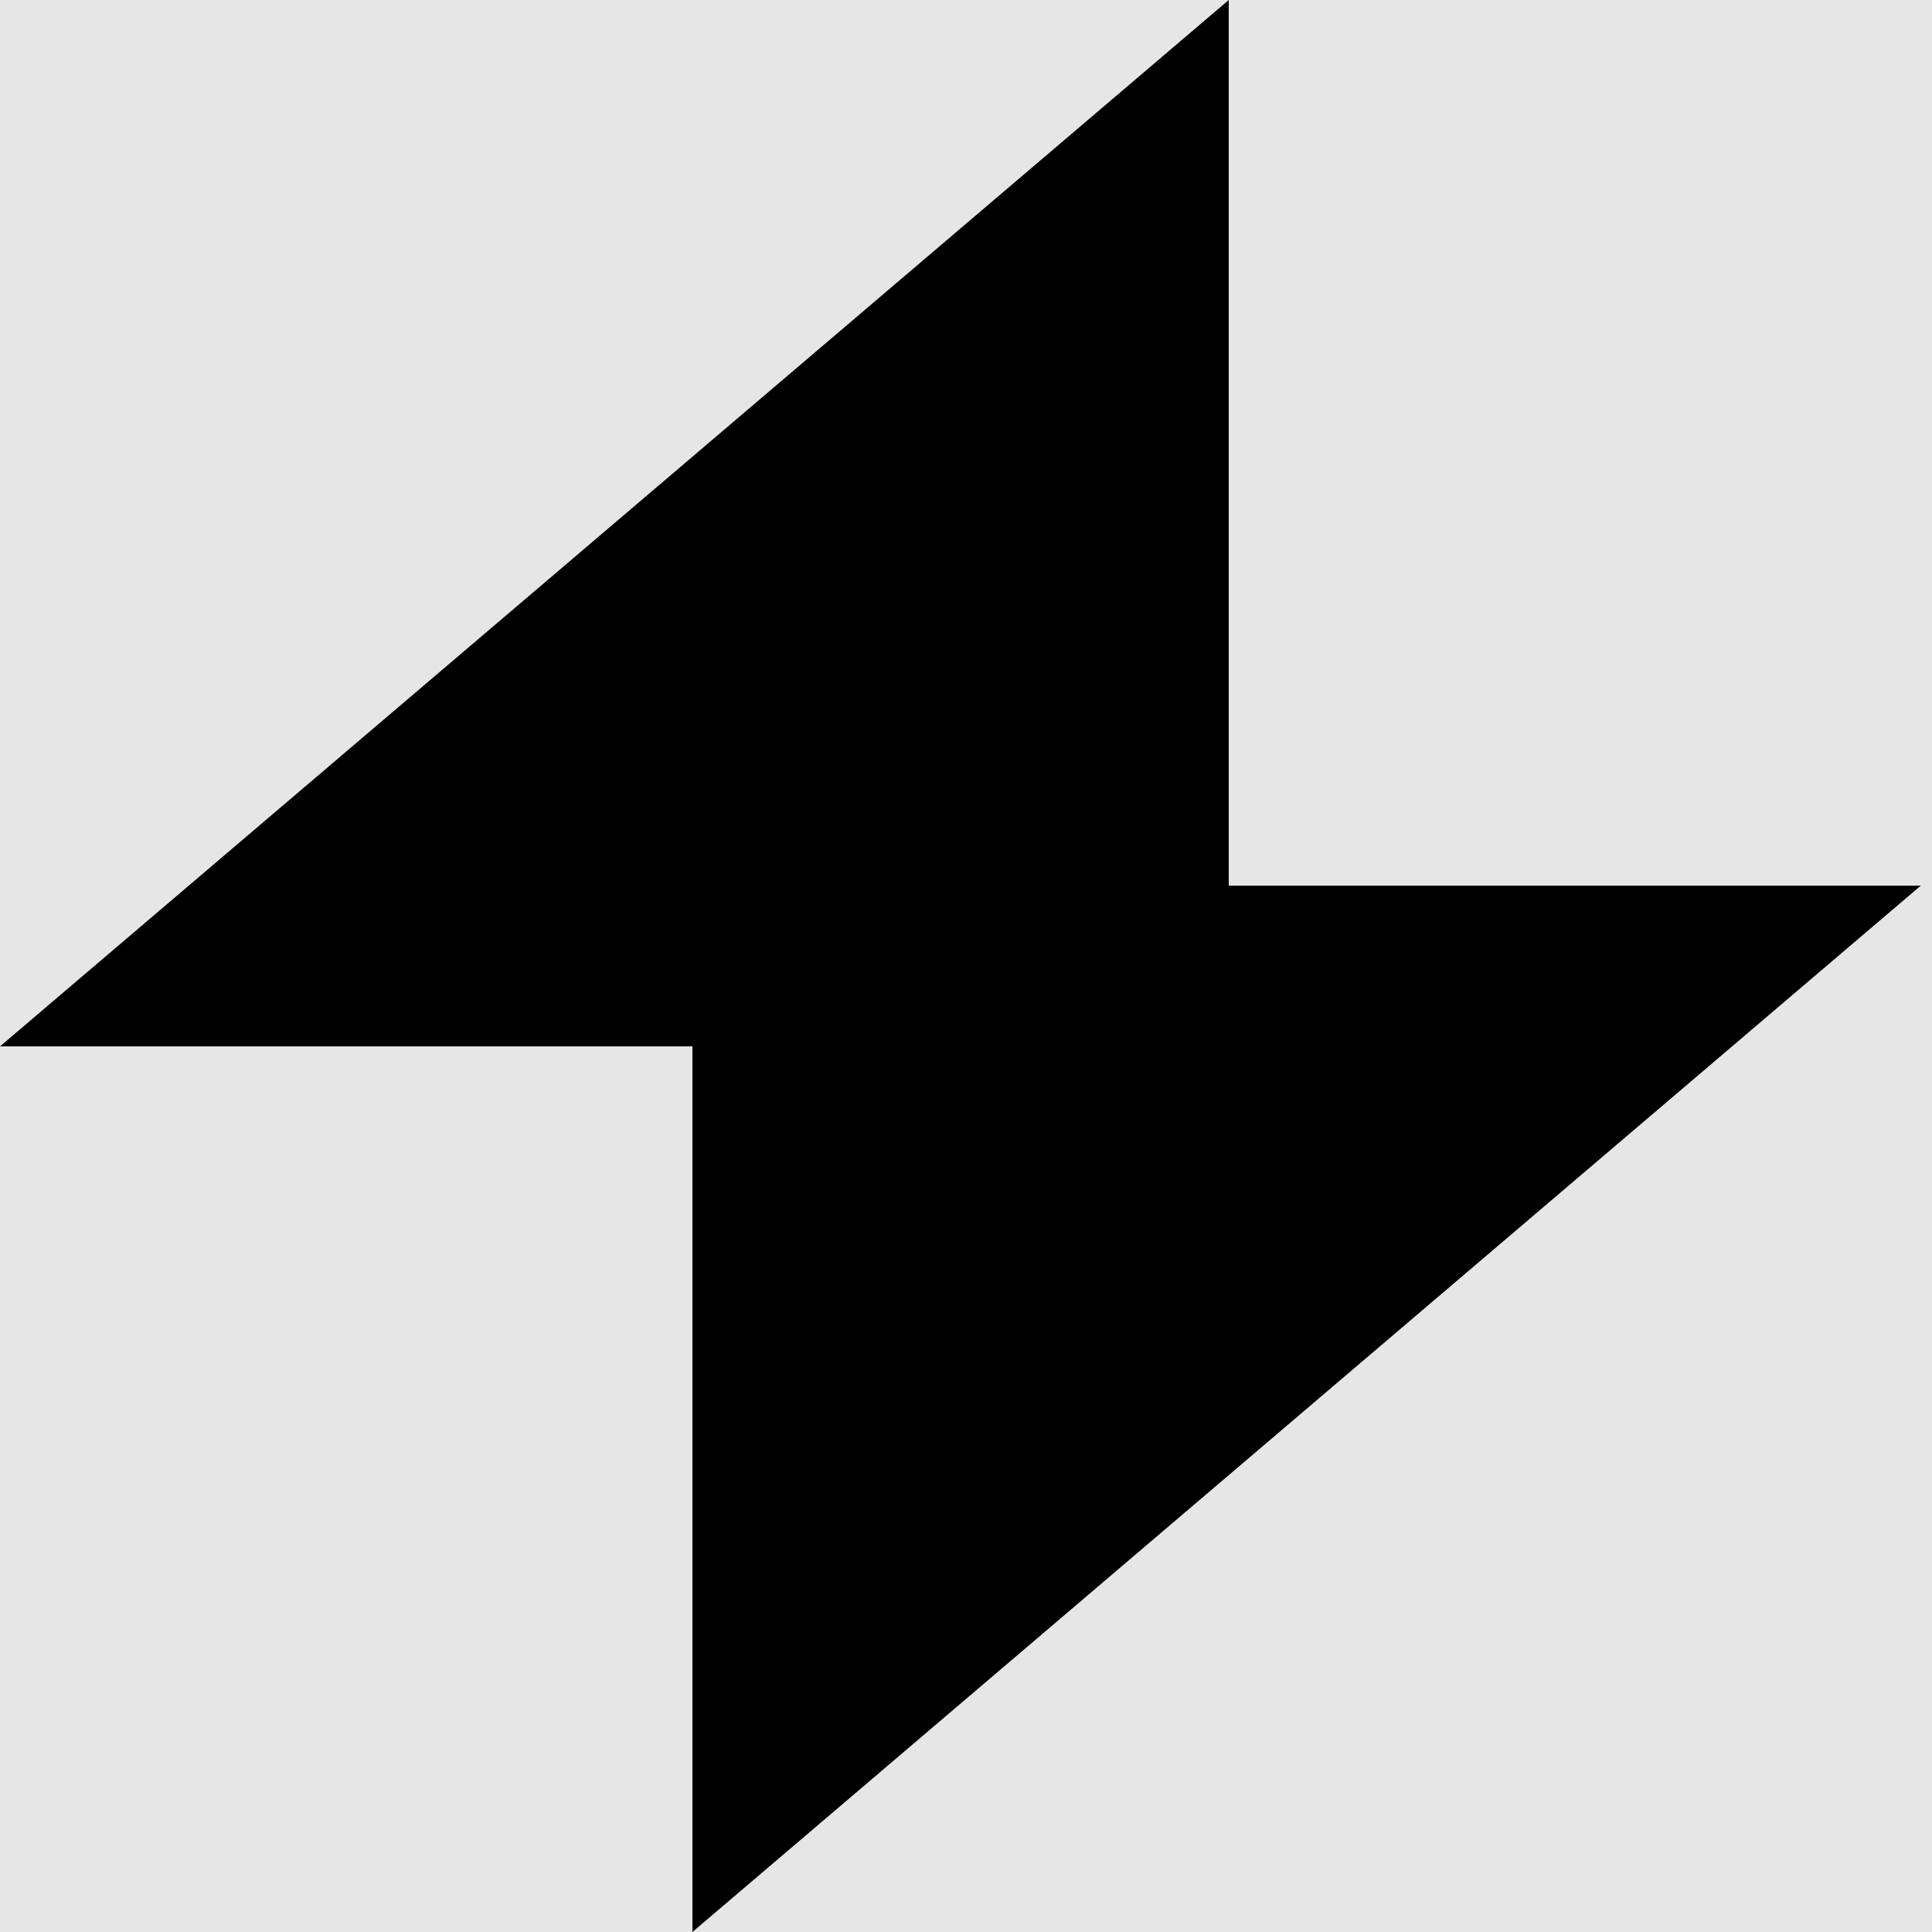
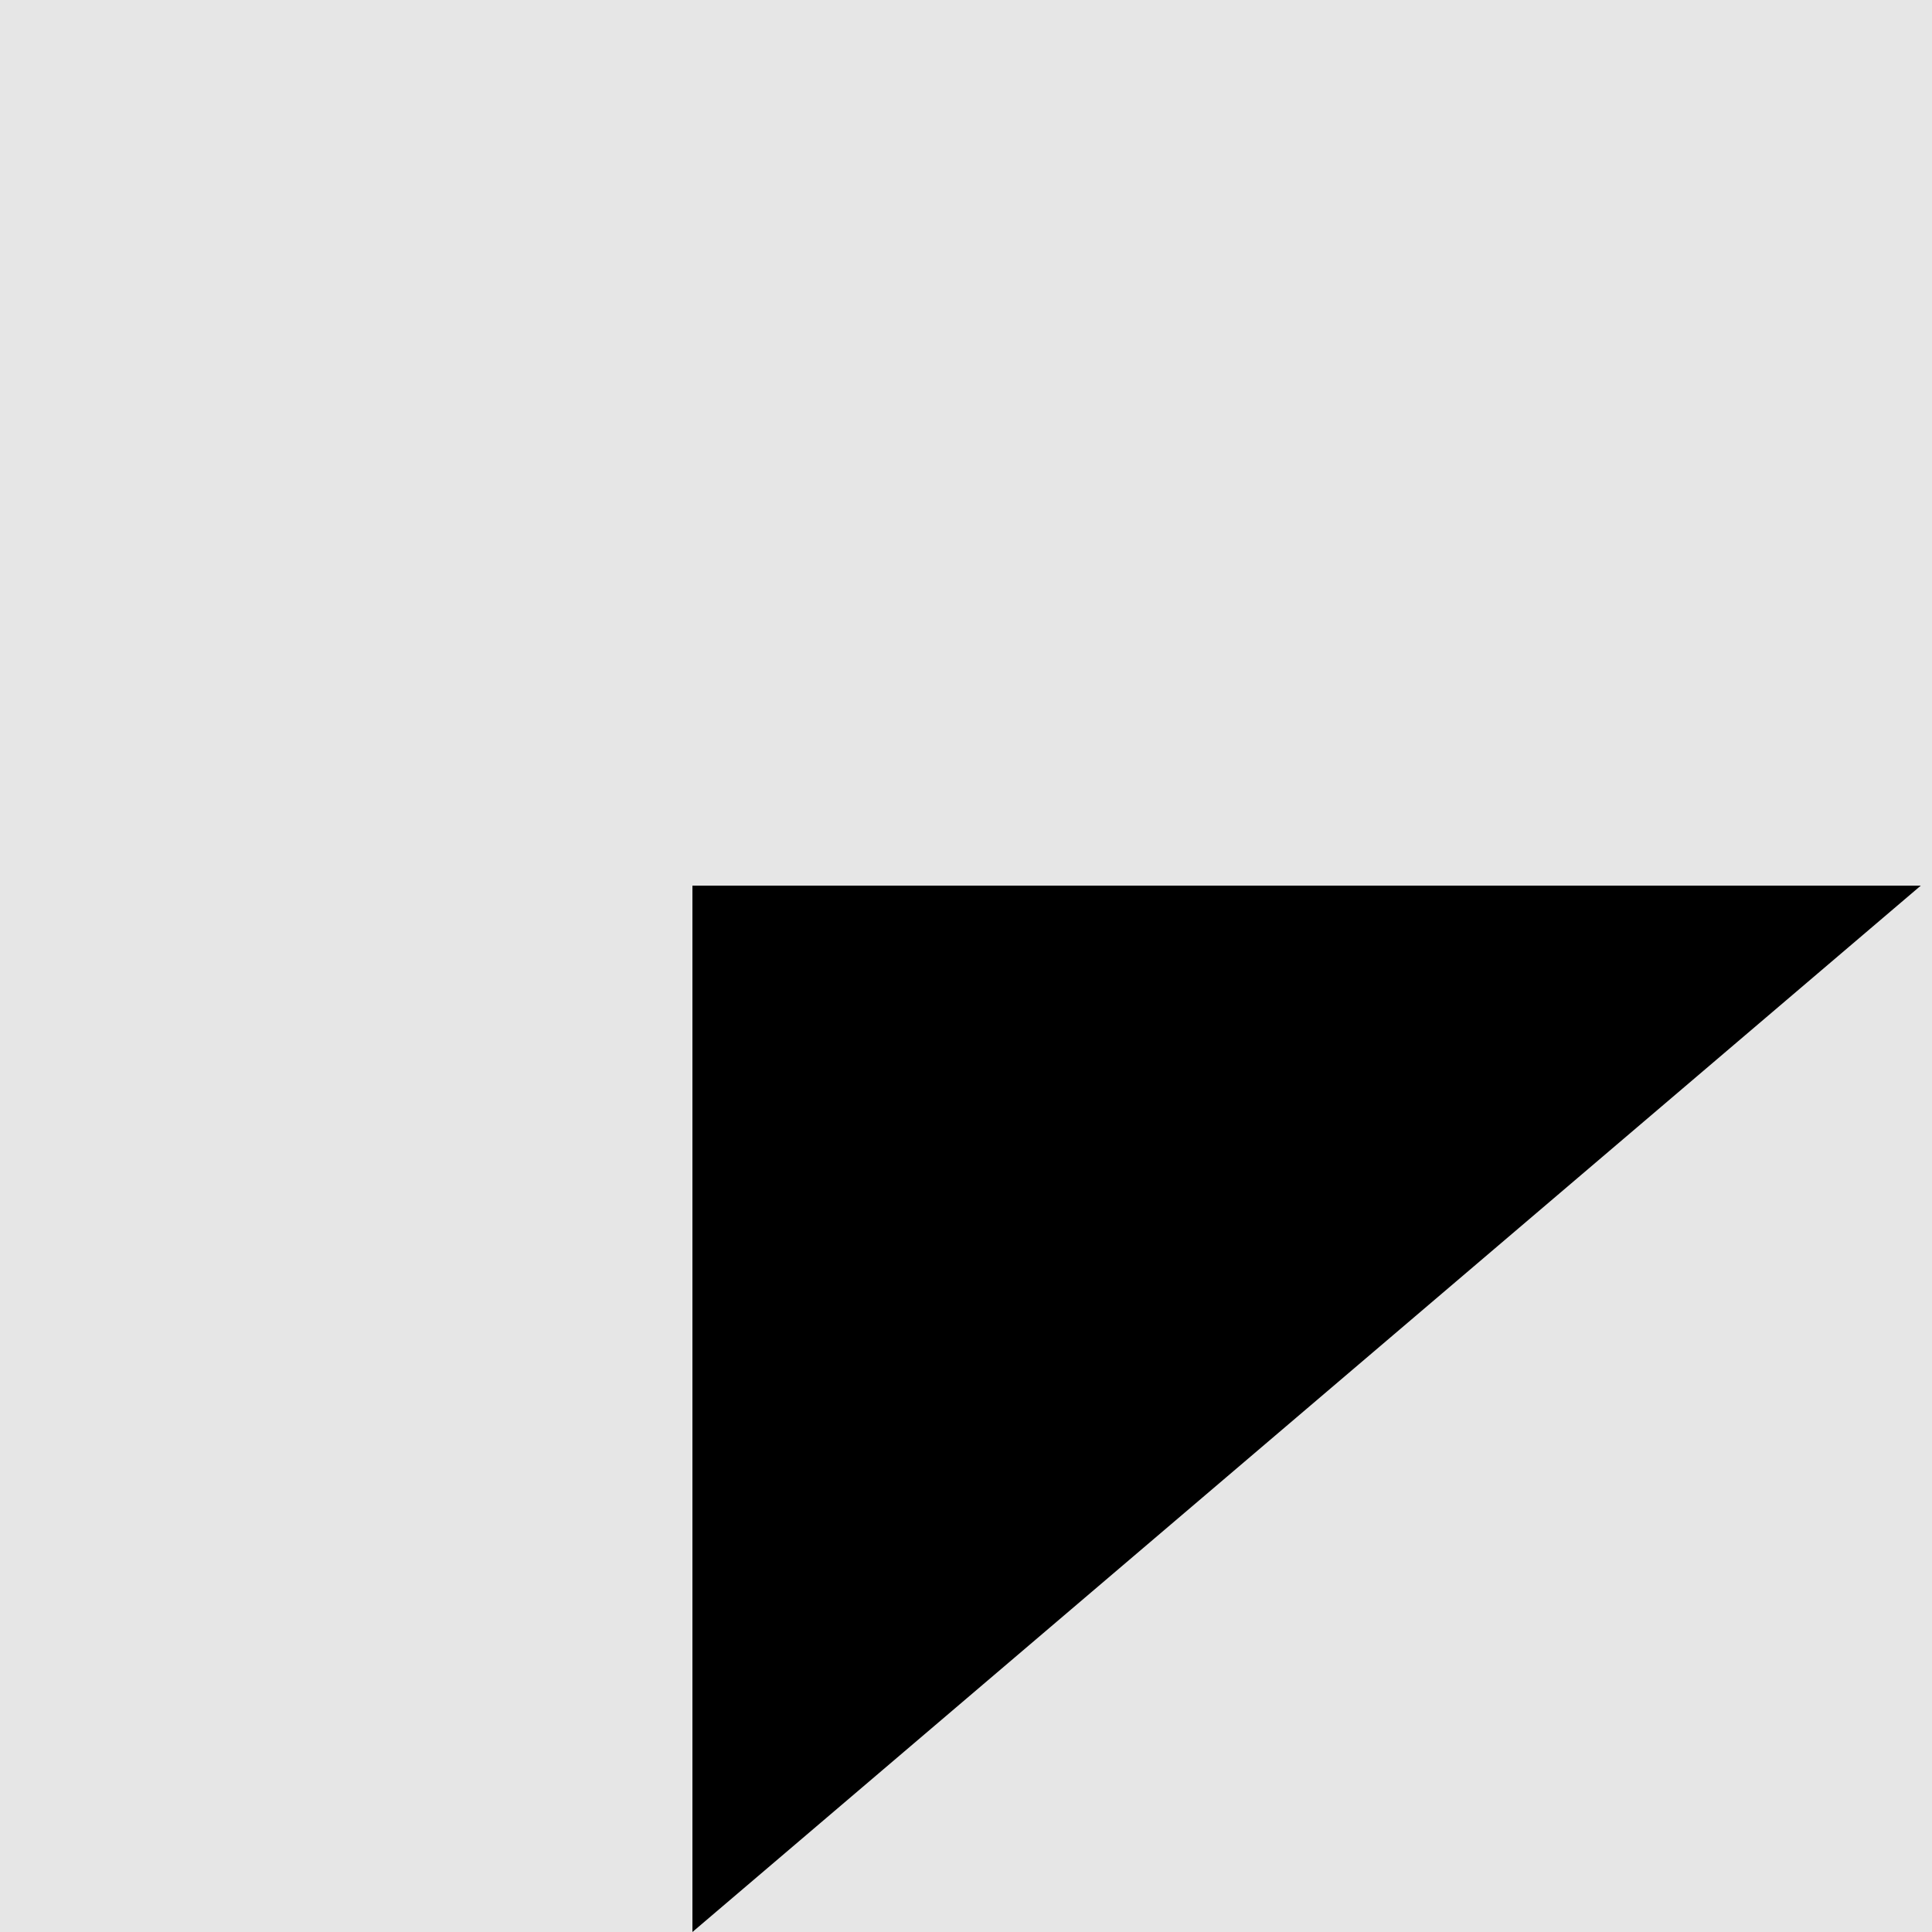
<svg xmlns="http://www.w3.org/2000/svg" id="b" viewBox="0 0 50 50">
  <defs>
    <style>.d{fill:#e6e6e6;}</style>
  </defs>
  <g id="c">
    <rect class="d" width="50" height="50" />
-     <polygon points="31.8 0 0 27.08 31.8 27.08 31.8 0" />
    <polygon points="17.92 50 49.71 22.92 17.92 22.92 17.92 50" />
  </g>
</svg>